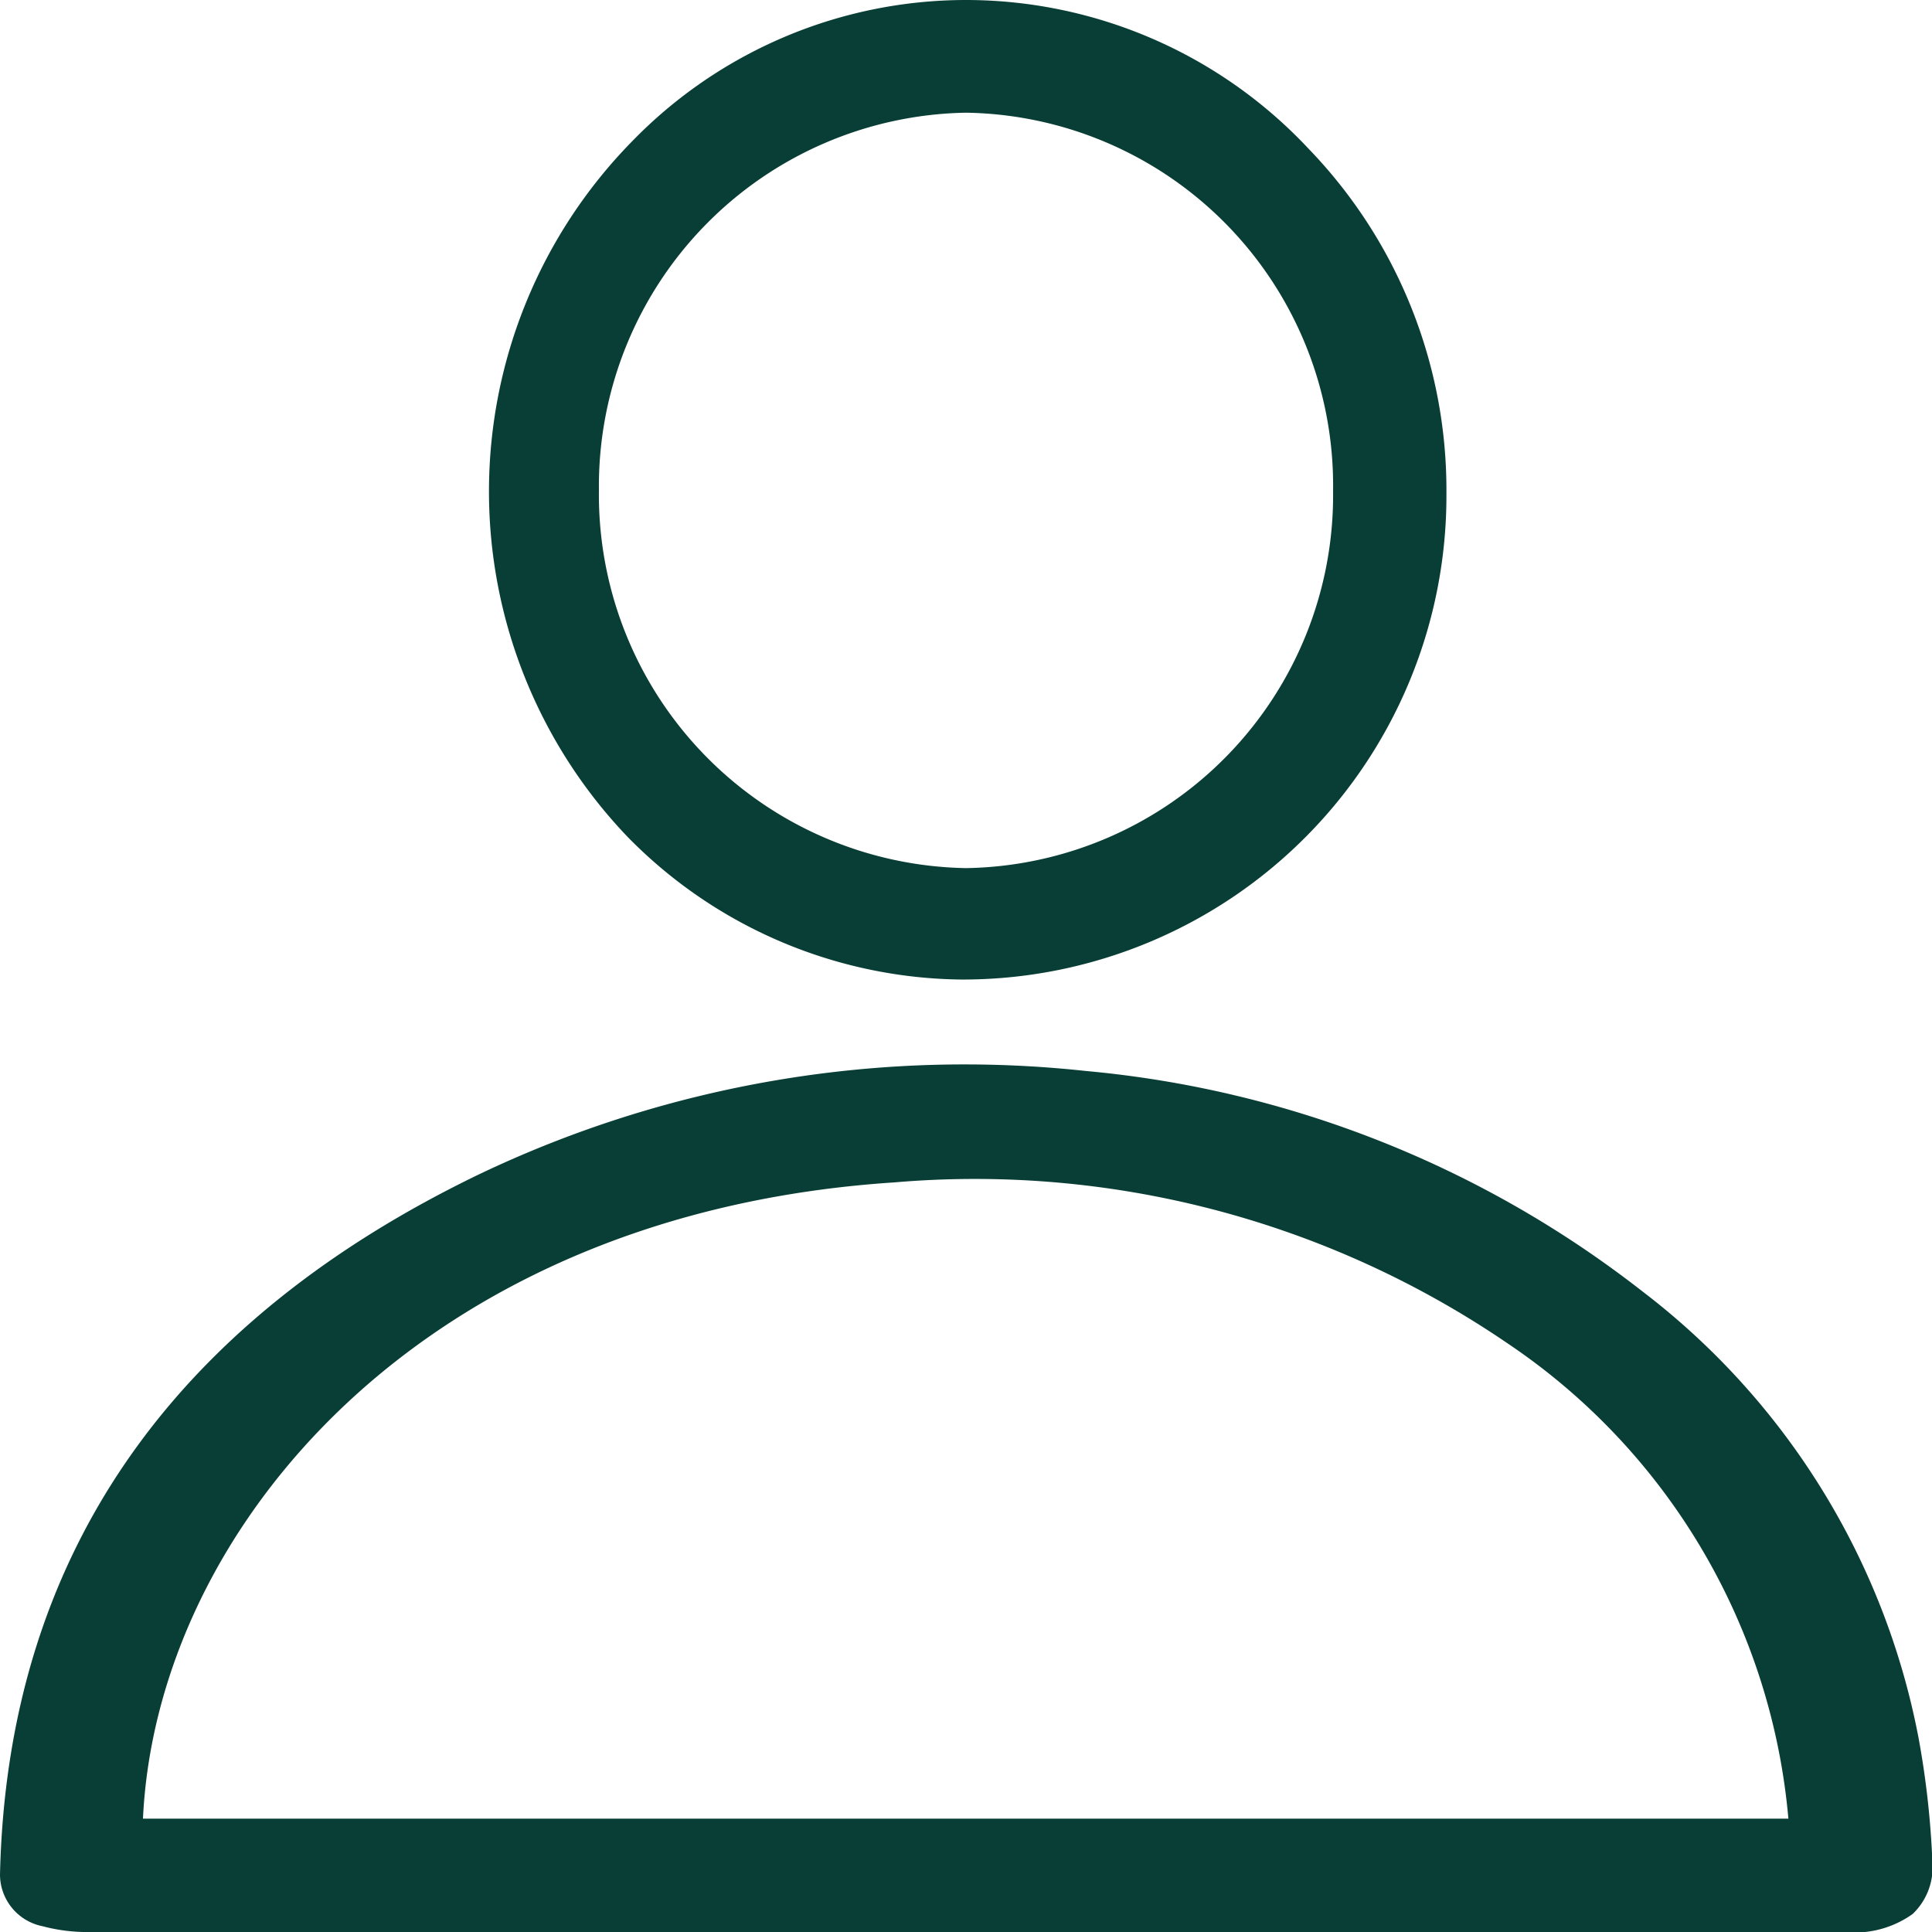
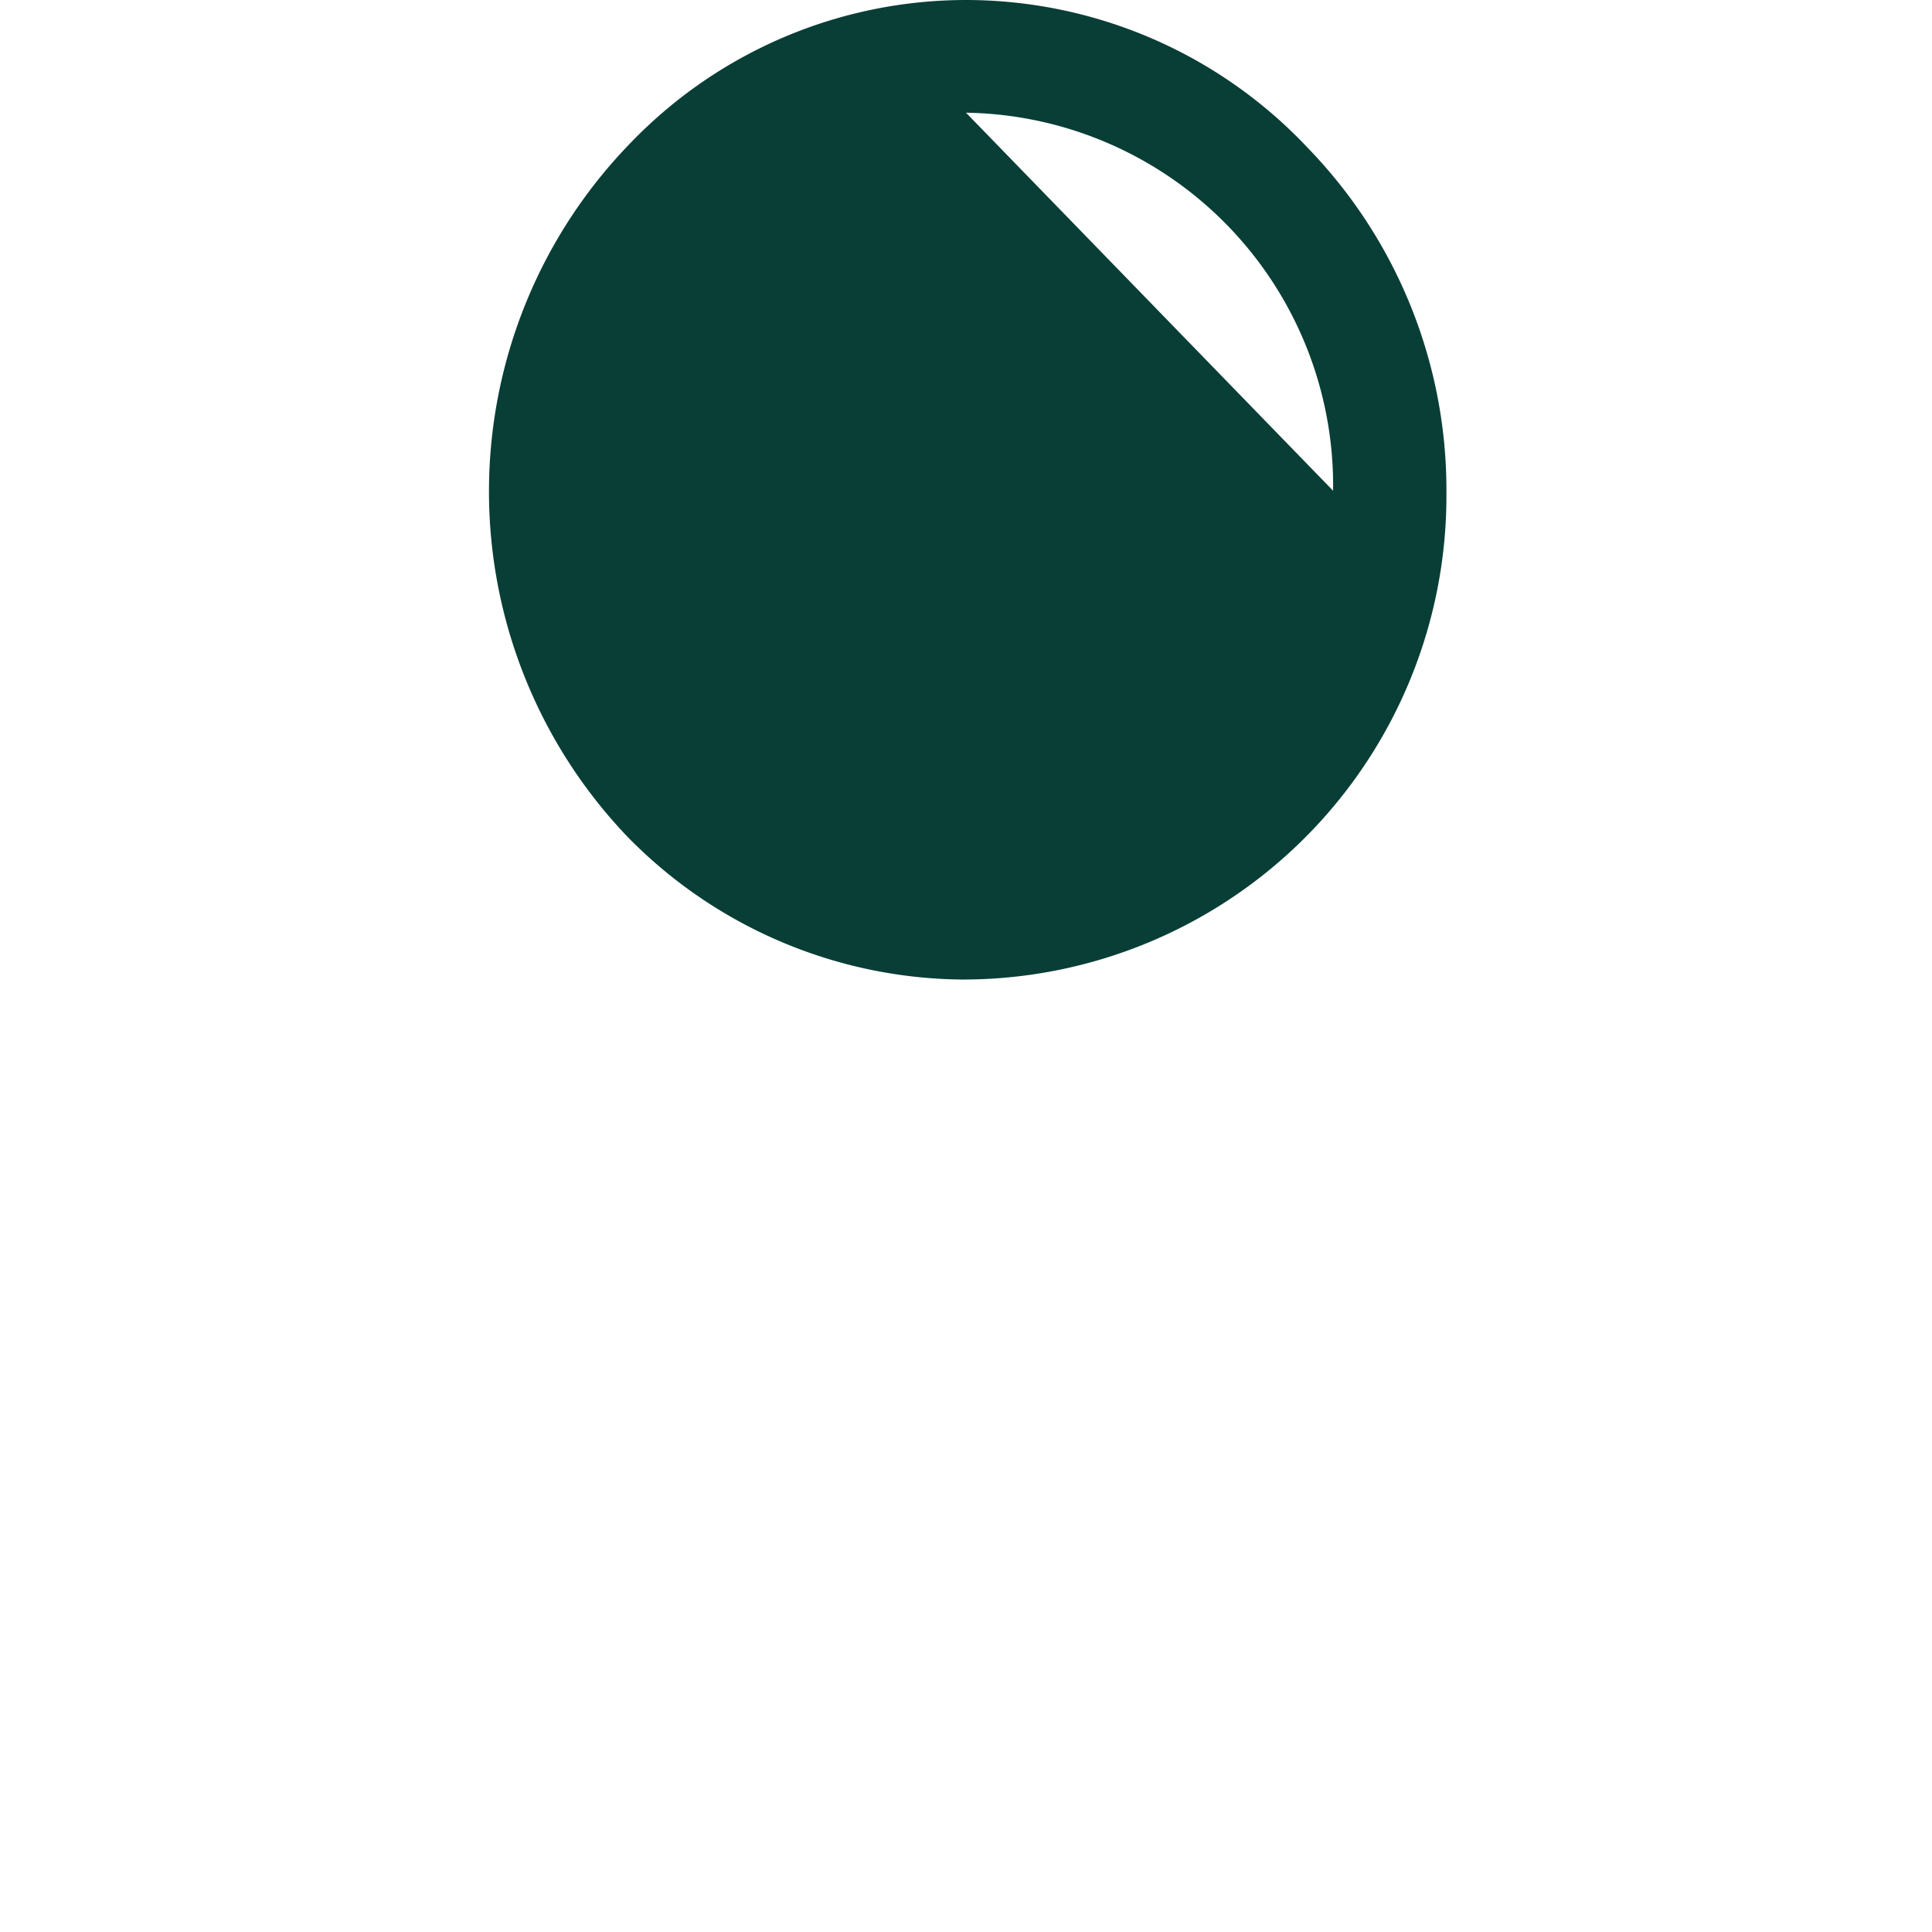
<svg xmlns="http://www.w3.org/2000/svg" id="Layer_1" data-name="Layer 1" viewBox="0 0 30 30">
-   <path d="M30,28.86v-.08a13.59,13.59,0,0,0-.21-1.8,11.41,11.41,0,0,0-4.29-6.93,16.46,16.46,0,0,0-8.64-3.42,17.5,17.5,0,0,0-9.39,1.59C2.62,20.55.11,24.21,0,29.11a.82.82,0,0,0,.66.8A2.67,2.67,0,0,0,1.4,30H28.64a1.55,1.55,0,0,0,1.06-.28A1,1,0,0,0,30,28.86Zm-2.22-.62H2.22c.21-4.48,4.31-9.4,11.67-9.88a14.67,14.67,0,0,1,9.52,2.5,9.94,9.94,0,0,1,4.36,7.38Z" style="fill:#093e36" />
-   <path d="M14.91,15.21H15a7.51,7.51,0,0,0,7.46-7.55v0a7.63,7.63,0,0,0-2.14-5.35A7.29,7.29,0,0,0,15,0h0A7.23,7.23,0,0,0,9.81,2.2,7.76,7.76,0,0,0,9.75,13,7.36,7.36,0,0,0,14.91,15.21ZM15,1.75a5.79,5.79,0,0,1,5.7,5.87v0A5.79,5.79,0,0,1,15,13.48,5.8,5.8,0,0,1,9.3,7.61,5.8,5.8,0,0,1,15,1.75Z" style="fill:#093e36" />
+   <path d="M14.91,15.21H15a7.51,7.51,0,0,0,7.46-7.55v0a7.63,7.63,0,0,0-2.14-5.35A7.29,7.29,0,0,0,15,0h0A7.23,7.23,0,0,0,9.81,2.2,7.76,7.76,0,0,0,9.75,13,7.36,7.36,0,0,0,14.91,15.21ZM15,1.75a5.79,5.79,0,0,1,5.7,5.87v0Z" style="fill:#093e36" />
</svg>